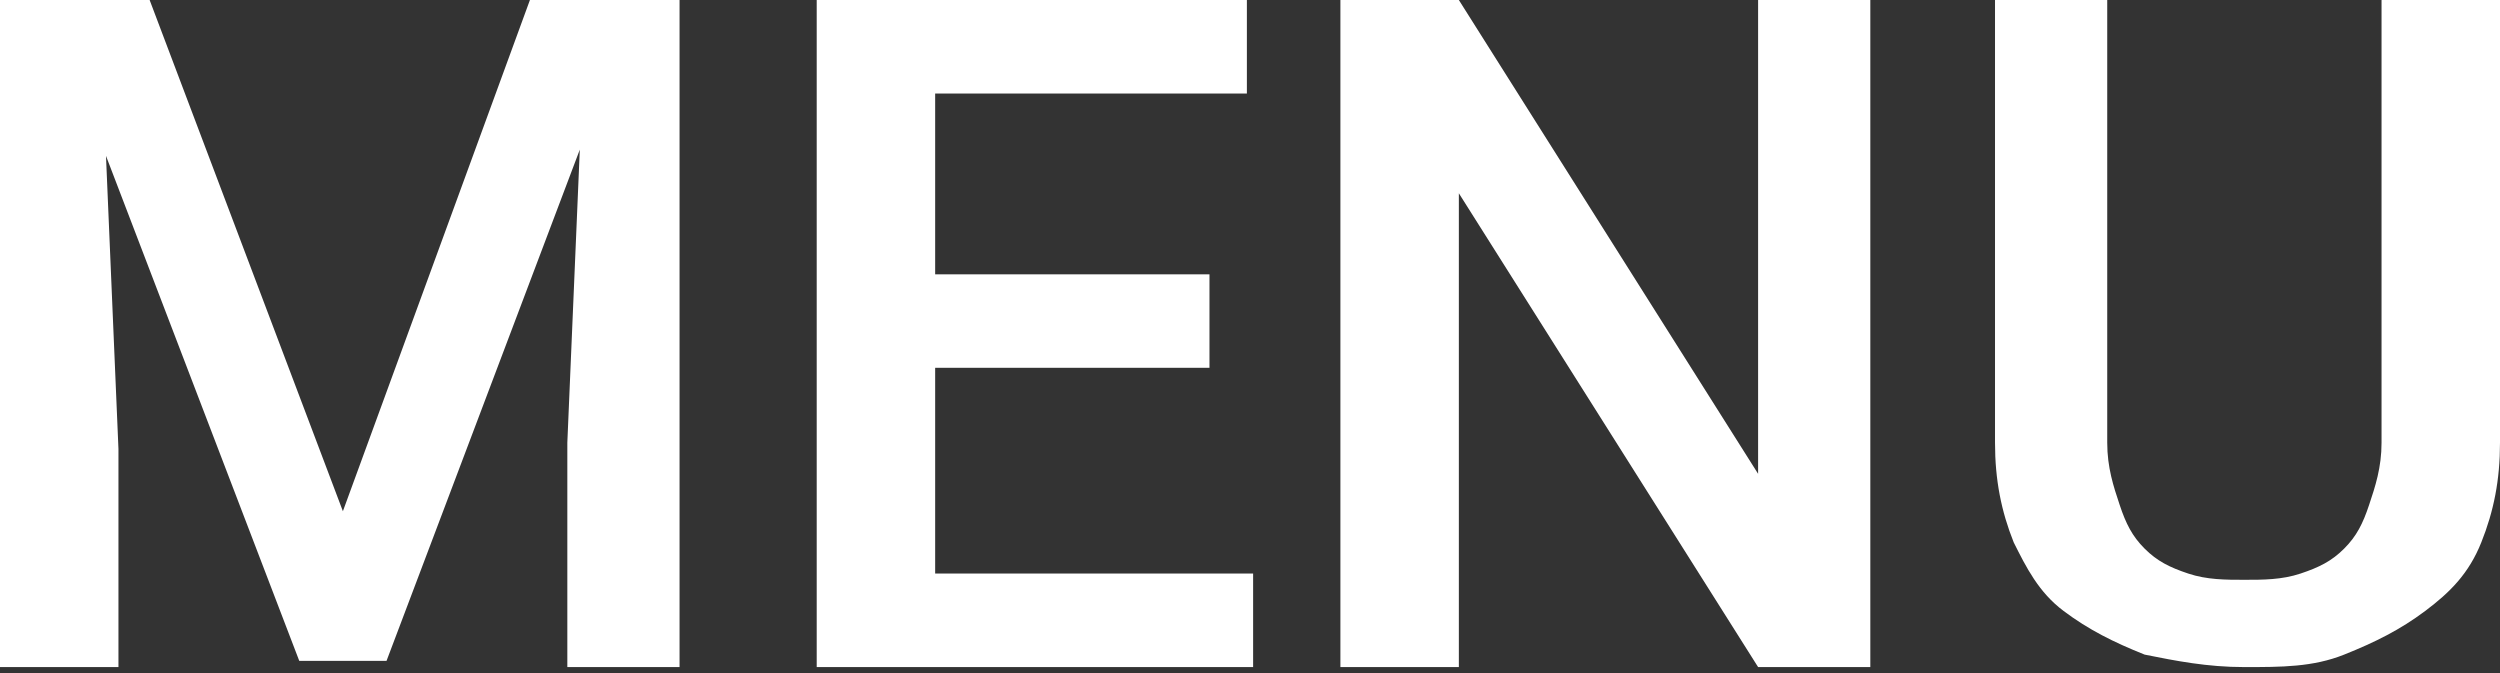
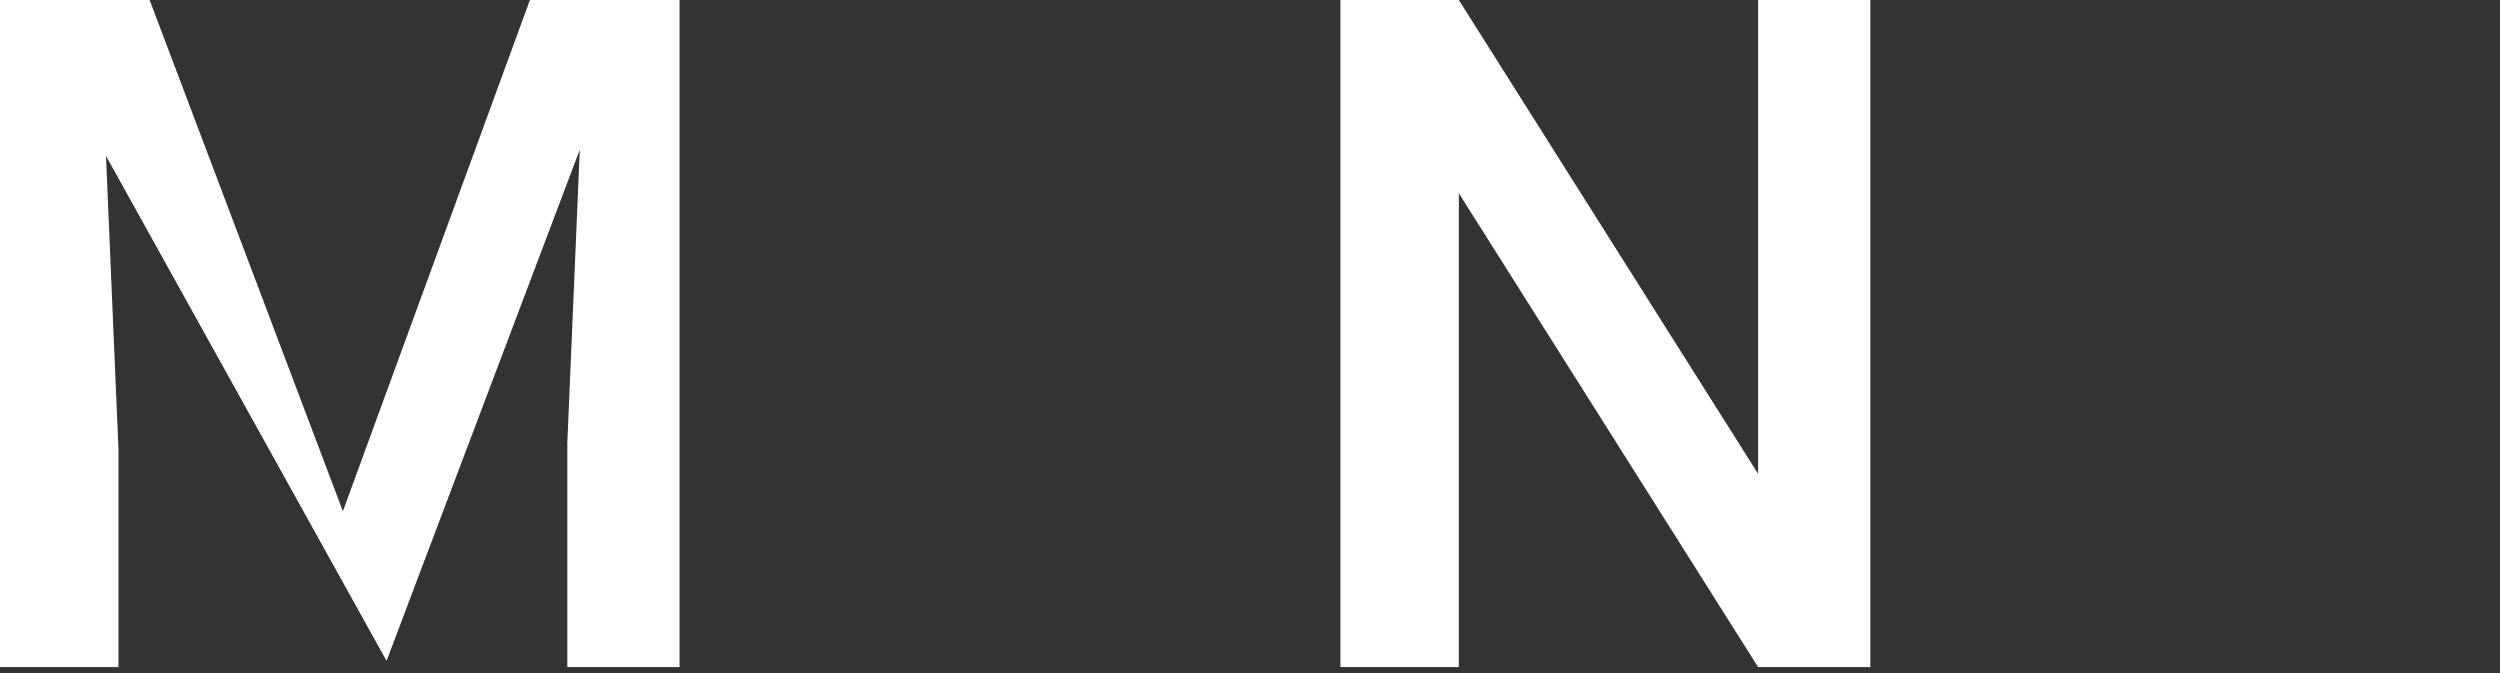
<svg xmlns="http://www.w3.org/2000/svg" version="1.1" id="圖層_1" x="0px" y="0px" width="40.1px" height="10.8px" viewBox="0 0 40.1 10.8" style="enable-background:new 0 0 40.1 10.8;" xml:space="preserve">
  <rect x="0" y="0" width="40.1" height="10.8" fill="#333333" stroke="none" />
  <style type="text/css">
	.st0{fill:#FFFFFF;}
</style>
  <g>
    <g>
      <g>
-         <path class="st0" d="M2.4,0l3.1,8.2L8.5,0h2.4v10.7H9.1V7.1l0.2-4.7l-3.1,8.2H4.8L1.7,2.5l0.2,4.7v3.5H0V0H2.4z" />
-         <path class="st0" d="M19.4,5.9H15v3.3h5.1v1.5h-7V0h6.9v1.5H15v2.9h4.4V5.9z" />
+         <path class="st0" d="M2.4,0l3.1,8.2L8.5,0h2.4v10.7H9.1V7.1l0.2-4.7l-3.1,8.2L1.7,2.5l0.2,4.7v3.5H0V0H2.4z" />
        <path class="st0" d="M30.1,10.7h-1.9l-4.8-7.6v7.6h-1.9V0h1.9l4.8,7.6V0h1.8V10.7z" />
-         <path class="st0" d="M40.1,0v7.1c0,0.6-0.1,1.1-0.3,1.6c-0.2,0.5-0.5,0.8-0.9,1.1c-0.4,0.3-0.8,0.5-1.3,0.7     c-0.5,0.2-1,0.2-1.6,0.2c-0.6,0-1.1-0.1-1.6-0.2c-0.5-0.2-0.9-0.4-1.3-0.7c-0.4-0.3-0.6-0.7-0.8-1.1c-0.2-0.5-0.3-1-0.3-1.6V0     h1.8v7.1c0,0.4,0.1,0.7,0.2,1c0.1,0.3,0.2,0.5,0.4,0.7c0.2,0.2,0.4,0.3,0.7,0.4s0.6,0.1,0.9,0.1c0.3,0,0.6,0,0.9-0.1     c0.3-0.1,0.5-0.2,0.7-0.4s0.3-0.4,0.4-0.7c0.1-0.3,0.2-0.6,0.2-1V0H40.1z" />
      </g>
    </g>
  </g>
</svg>